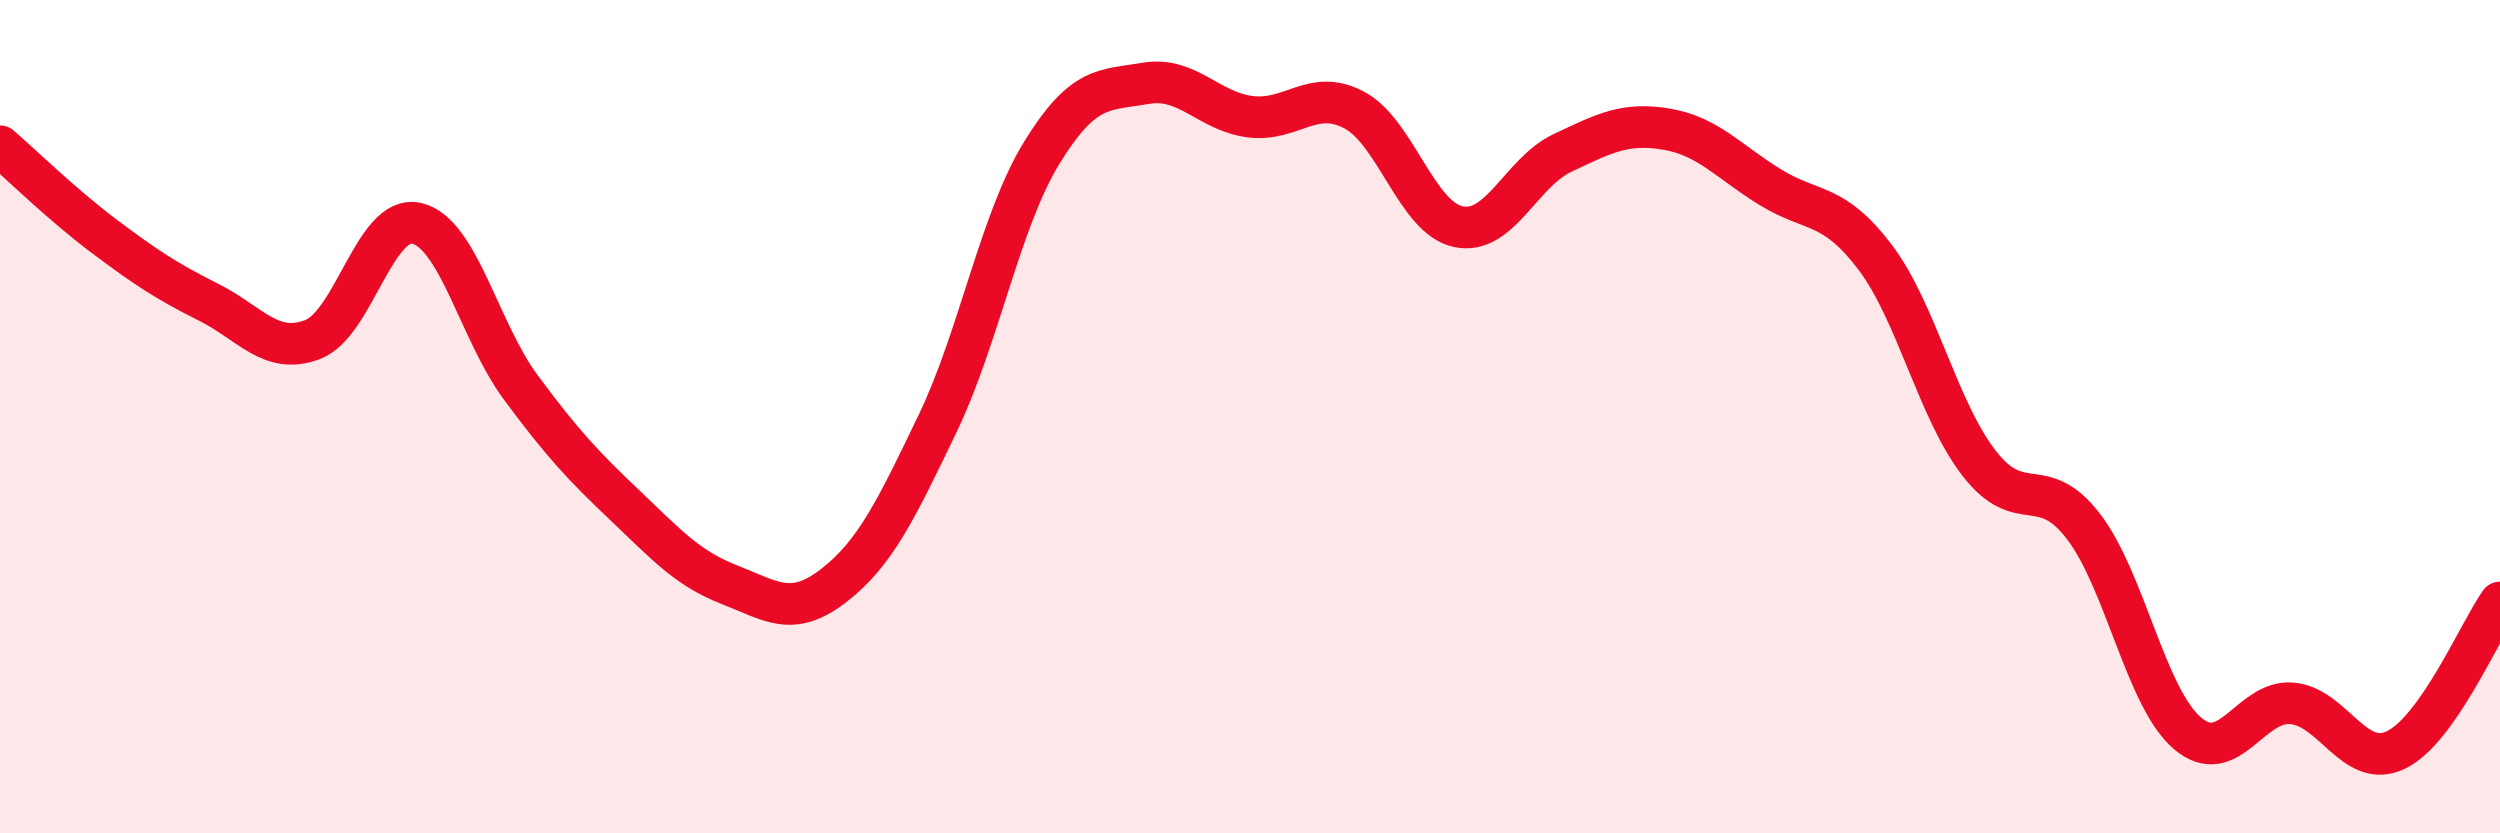
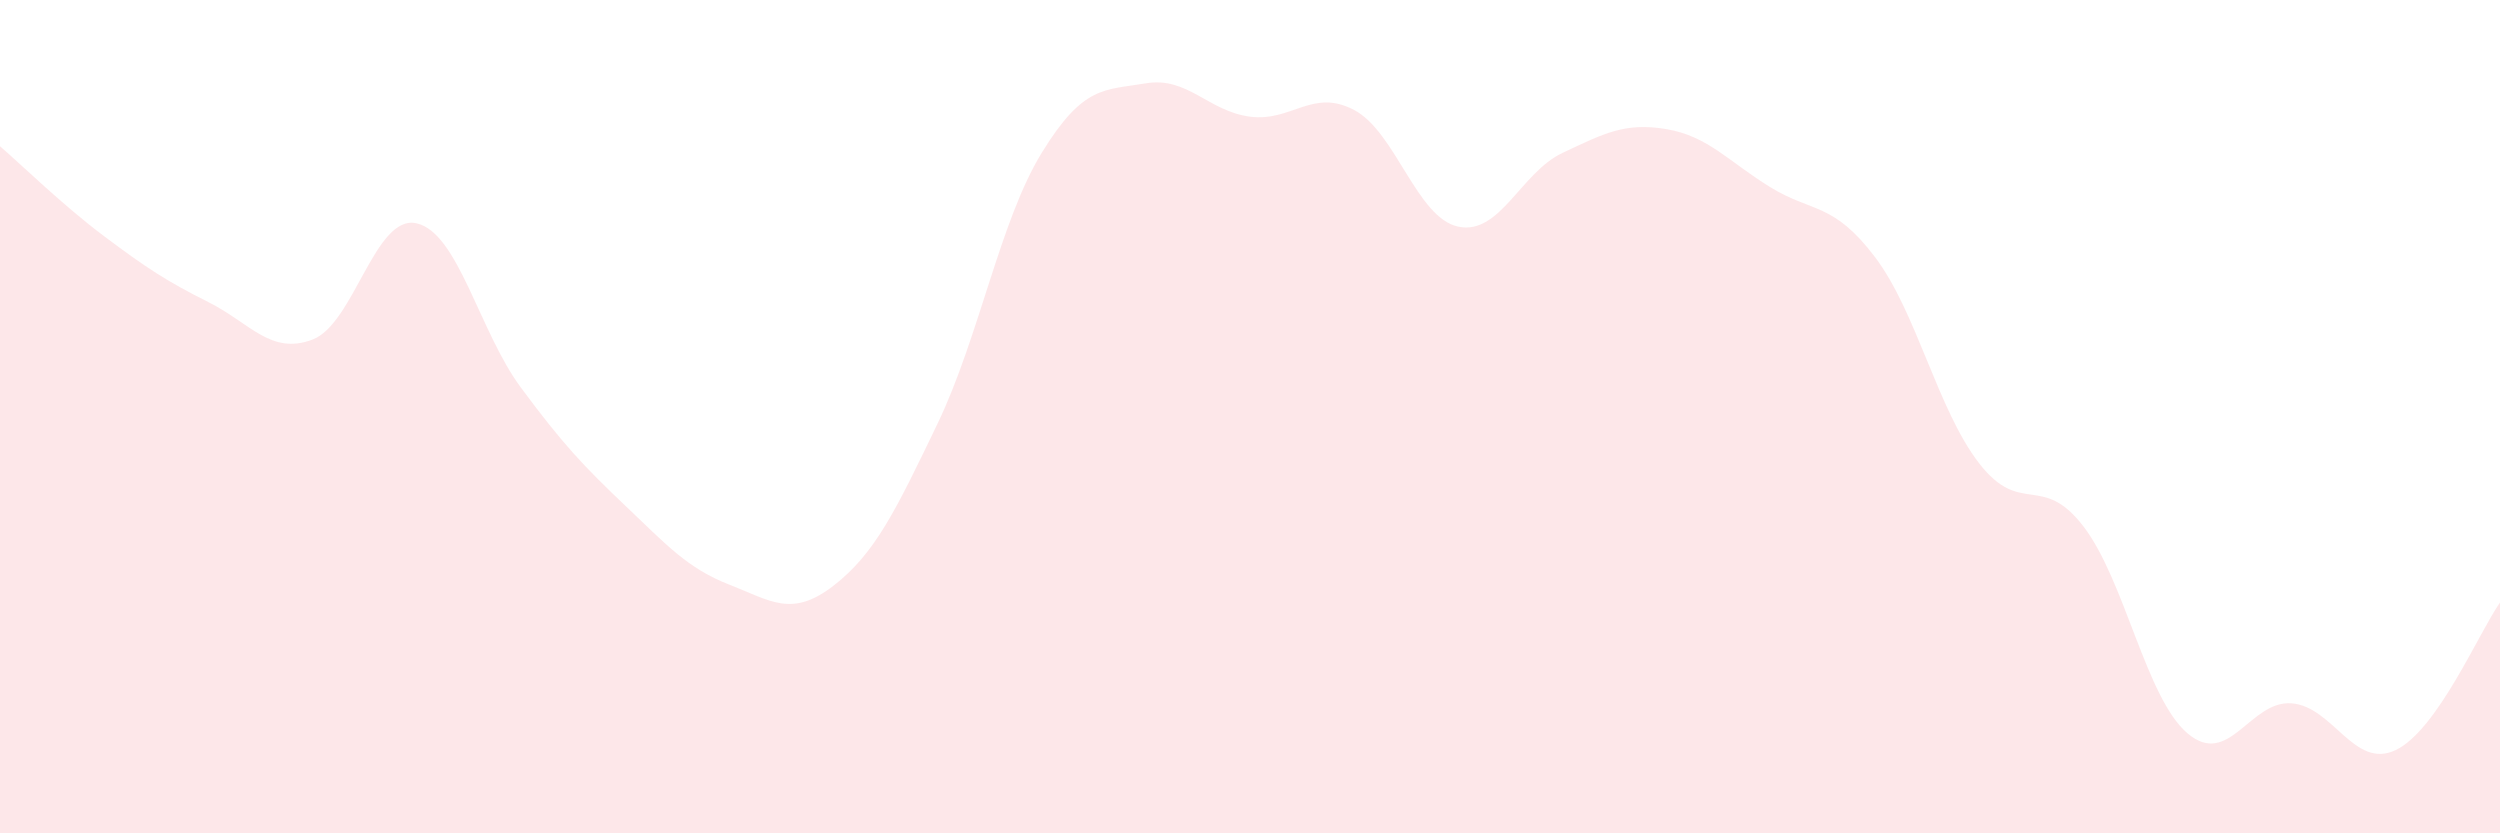
<svg xmlns="http://www.w3.org/2000/svg" width="60" height="20" viewBox="0 0 60 20">
  <path d="M 0,3.51 C 0.5,3.94 1.5,4.92 2.5,5.67 C 3.5,6.42 4,6.75 5,7.25 C 6,7.75 6.5,8.53 7.5,8.15 C 8.5,7.77 9,5.13 10,5.36 C 11,5.59 11.5,7.95 12.5,9.3 C 13.5,10.65 14,11.18 15,12.13 C 16,13.08 16.5,13.64 17.5,14.03 C 18.5,14.42 19,14.83 20,14.06 C 21,13.29 21.5,12.25 22.5,10.17 C 23.5,8.09 24,5.3 25,3.67 C 26,2.04 26.5,2.17 27.5,2 C 28.5,1.83 29,2.67 30,2.8 C 31,2.93 31.5,2.11 32.5,2.64 C 33.5,3.17 34,5.23 35,5.44 C 36,5.65 36.5,4.14 37.5,3.67 C 38.5,3.2 39,2.93 40,3.1 C 41,3.27 41.5,3.89 42.5,4.5 C 43.5,5.11 44,4.85 45,6.17 C 46,7.49 46.5,9.83 47.5,11.12 C 48.5,12.41 49,11.33 50,12.63 C 51,13.93 51.5,16.75 52.5,17.6 C 53.5,18.45 54,16.8 55,16.88 C 56,16.96 56.5,18.48 57.5,18 C 58.5,17.52 59.5,15.17 60,14.46L60 20L0 20Z" fill="#EB0A25" opacity="0.1" stroke-linecap="round" stroke-linejoin="round" />
-   <path d="M 0,3.51 C 0.5,3.94 1.5,4.92 2.5,5.67 C 3.5,6.42 4,6.75 5,7.25 C 6,7.75 6.5,8.53 7.5,8.15 C 8.5,7.77 9,5.13 10,5.36 C 11,5.59 11.5,7.95 12.5,9.3 C 13.5,10.65 14,11.18 15,12.13 C 16,13.08 16.5,13.64 17.5,14.03 C 18.5,14.42 19,14.83 20,14.06 C 21,13.29 21.5,12.25 22.5,10.17 C 23.5,8.09 24,5.3 25,3.67 C 26,2.04 26.5,2.17 27.5,2 C 28.5,1.83 29,2.67 30,2.8 C 31,2.93 31.5,2.11 32.5,2.64 C 33.5,3.17 34,5.23 35,5.44 C 36,5.65 36.5,4.14 37.5,3.67 C 38.5,3.2 39,2.93 40,3.1 C 41,3.27 41.5,3.89 42.5,4.5 C 43.5,5.11 44,4.85 45,6.17 C 46,7.49 46.5,9.83 47.5,11.12 C 48.5,12.41 49,11.33 50,12.63 C 51,13.93 51.5,16.75 52.5,17.6 C 53.5,18.45 54,16.8 55,16.88 C 56,16.96 56.5,18.48 57.5,18 C 58.5,17.52 59.5,15.17 60,14.46" stroke="#EB0A25" stroke-width="1" fill="none" stroke-linecap="round" stroke-linejoin="round" />
</svg>